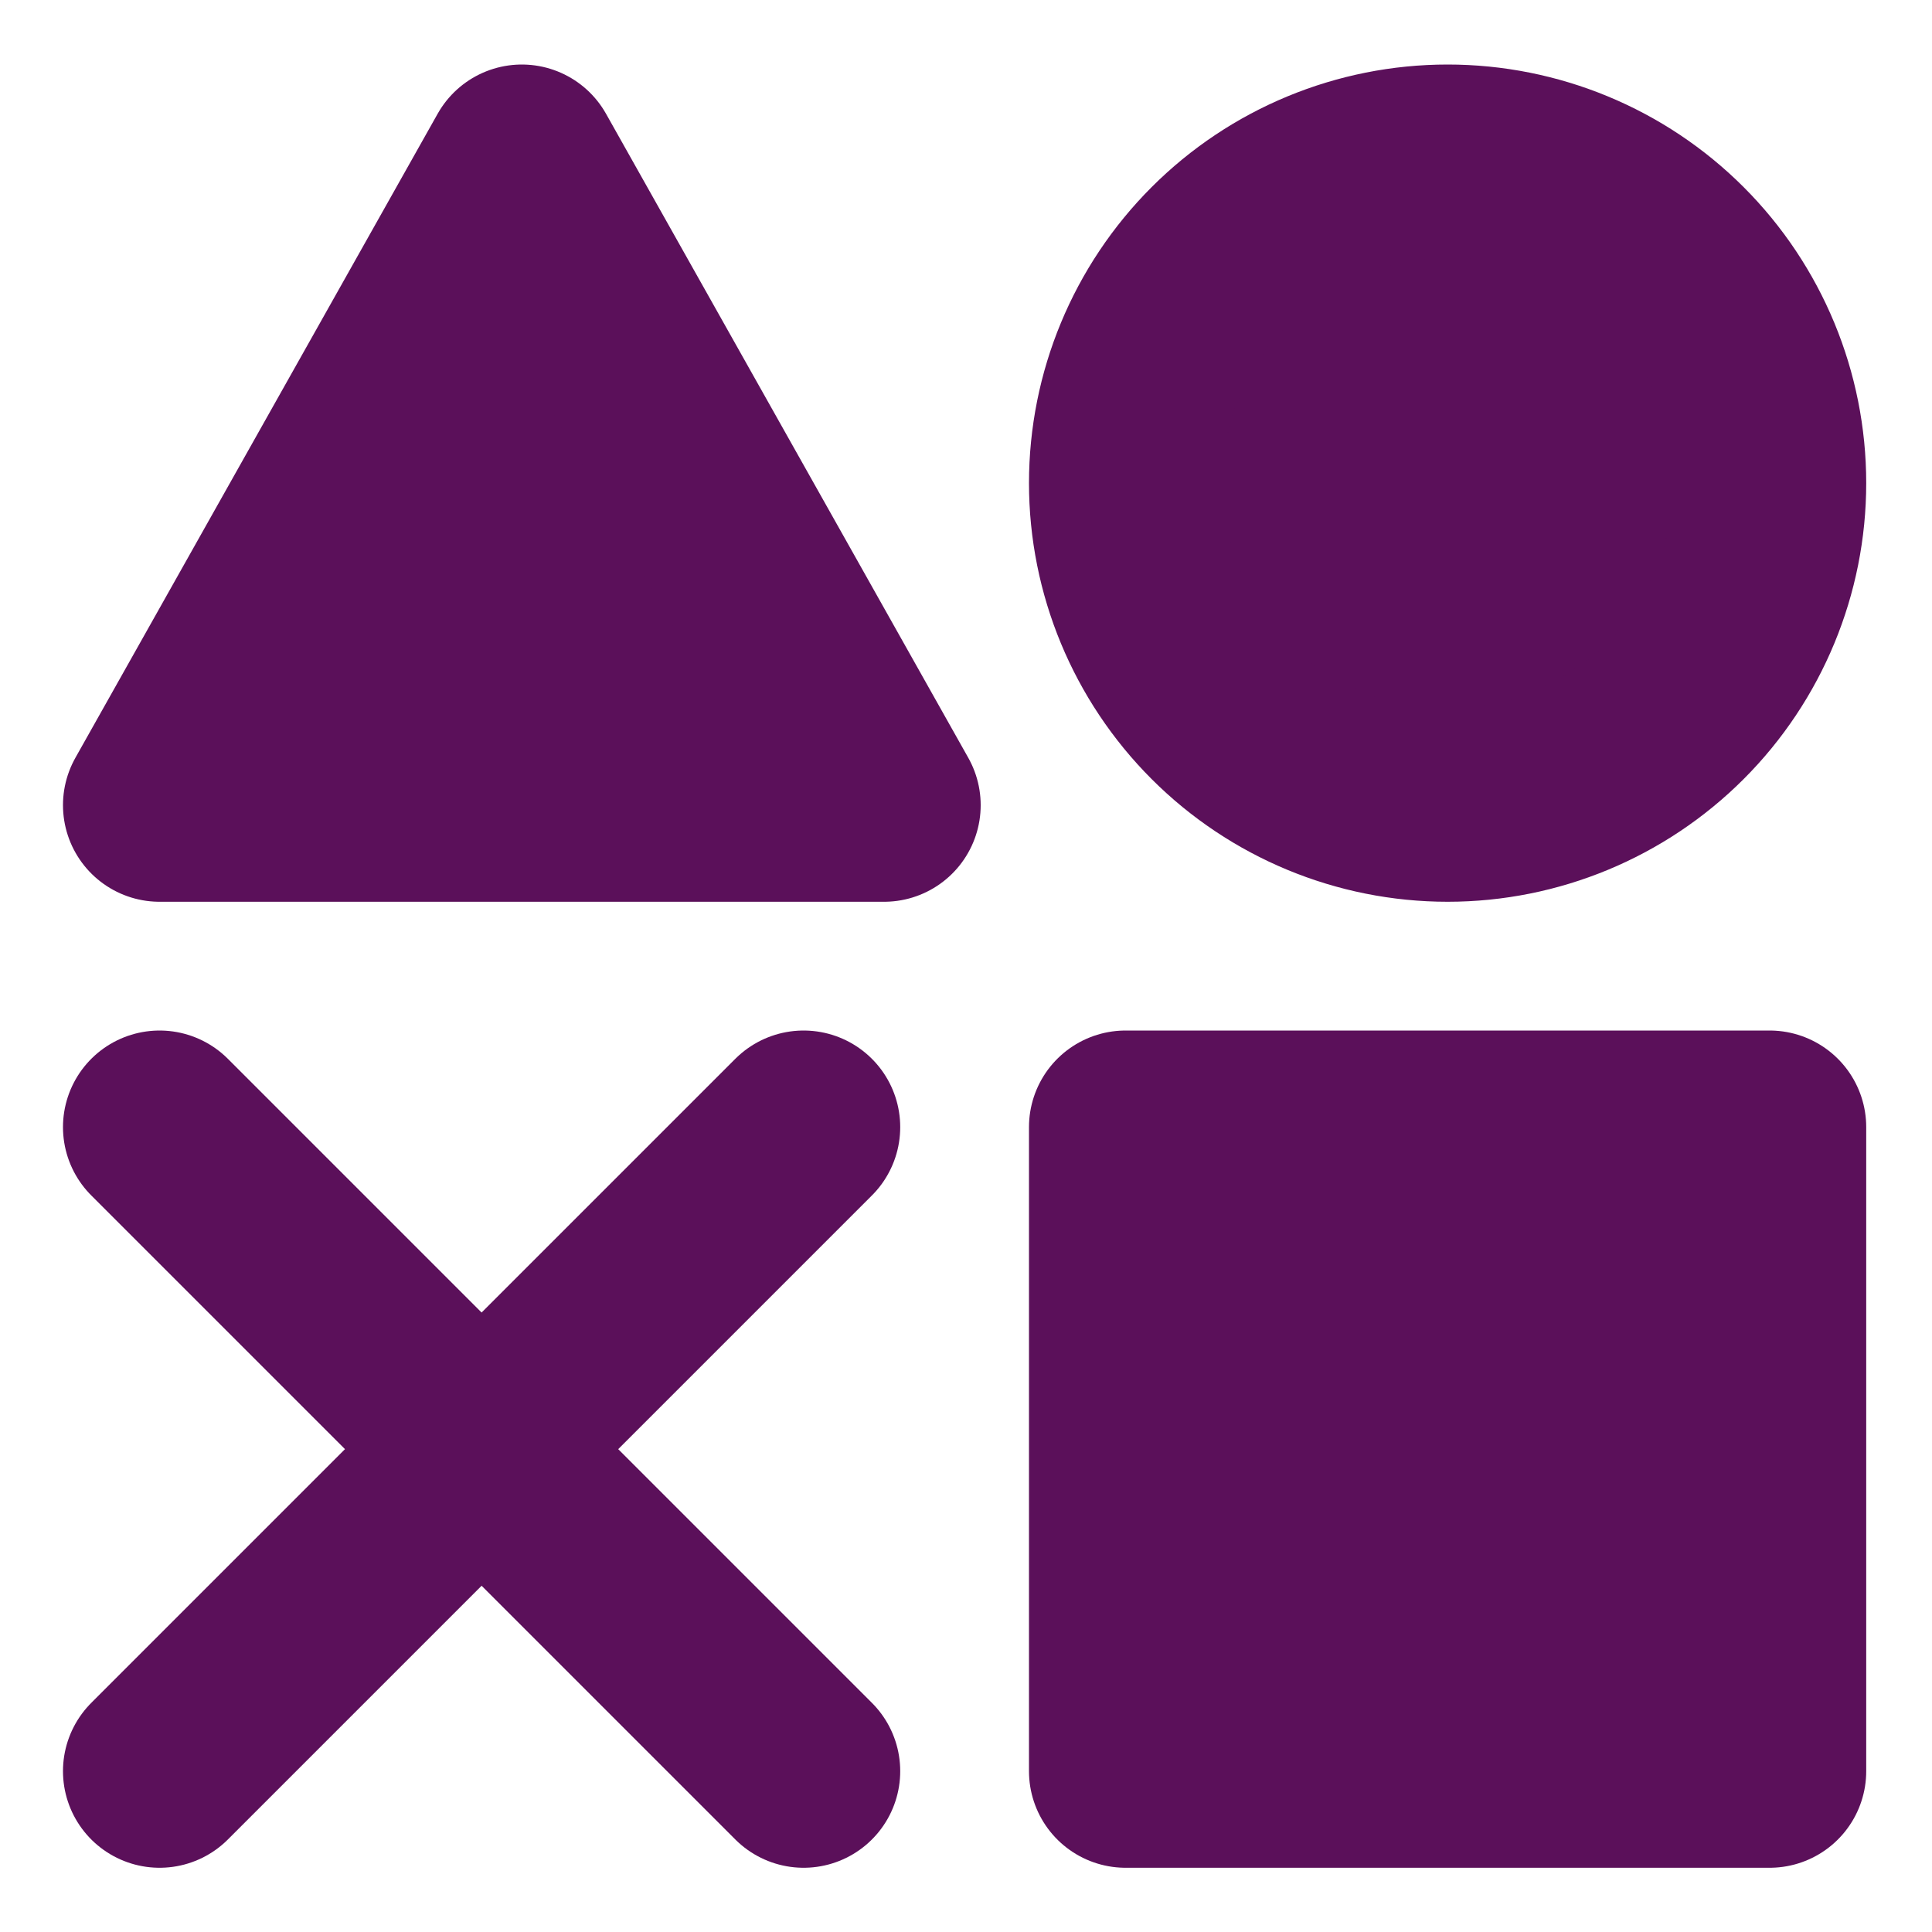
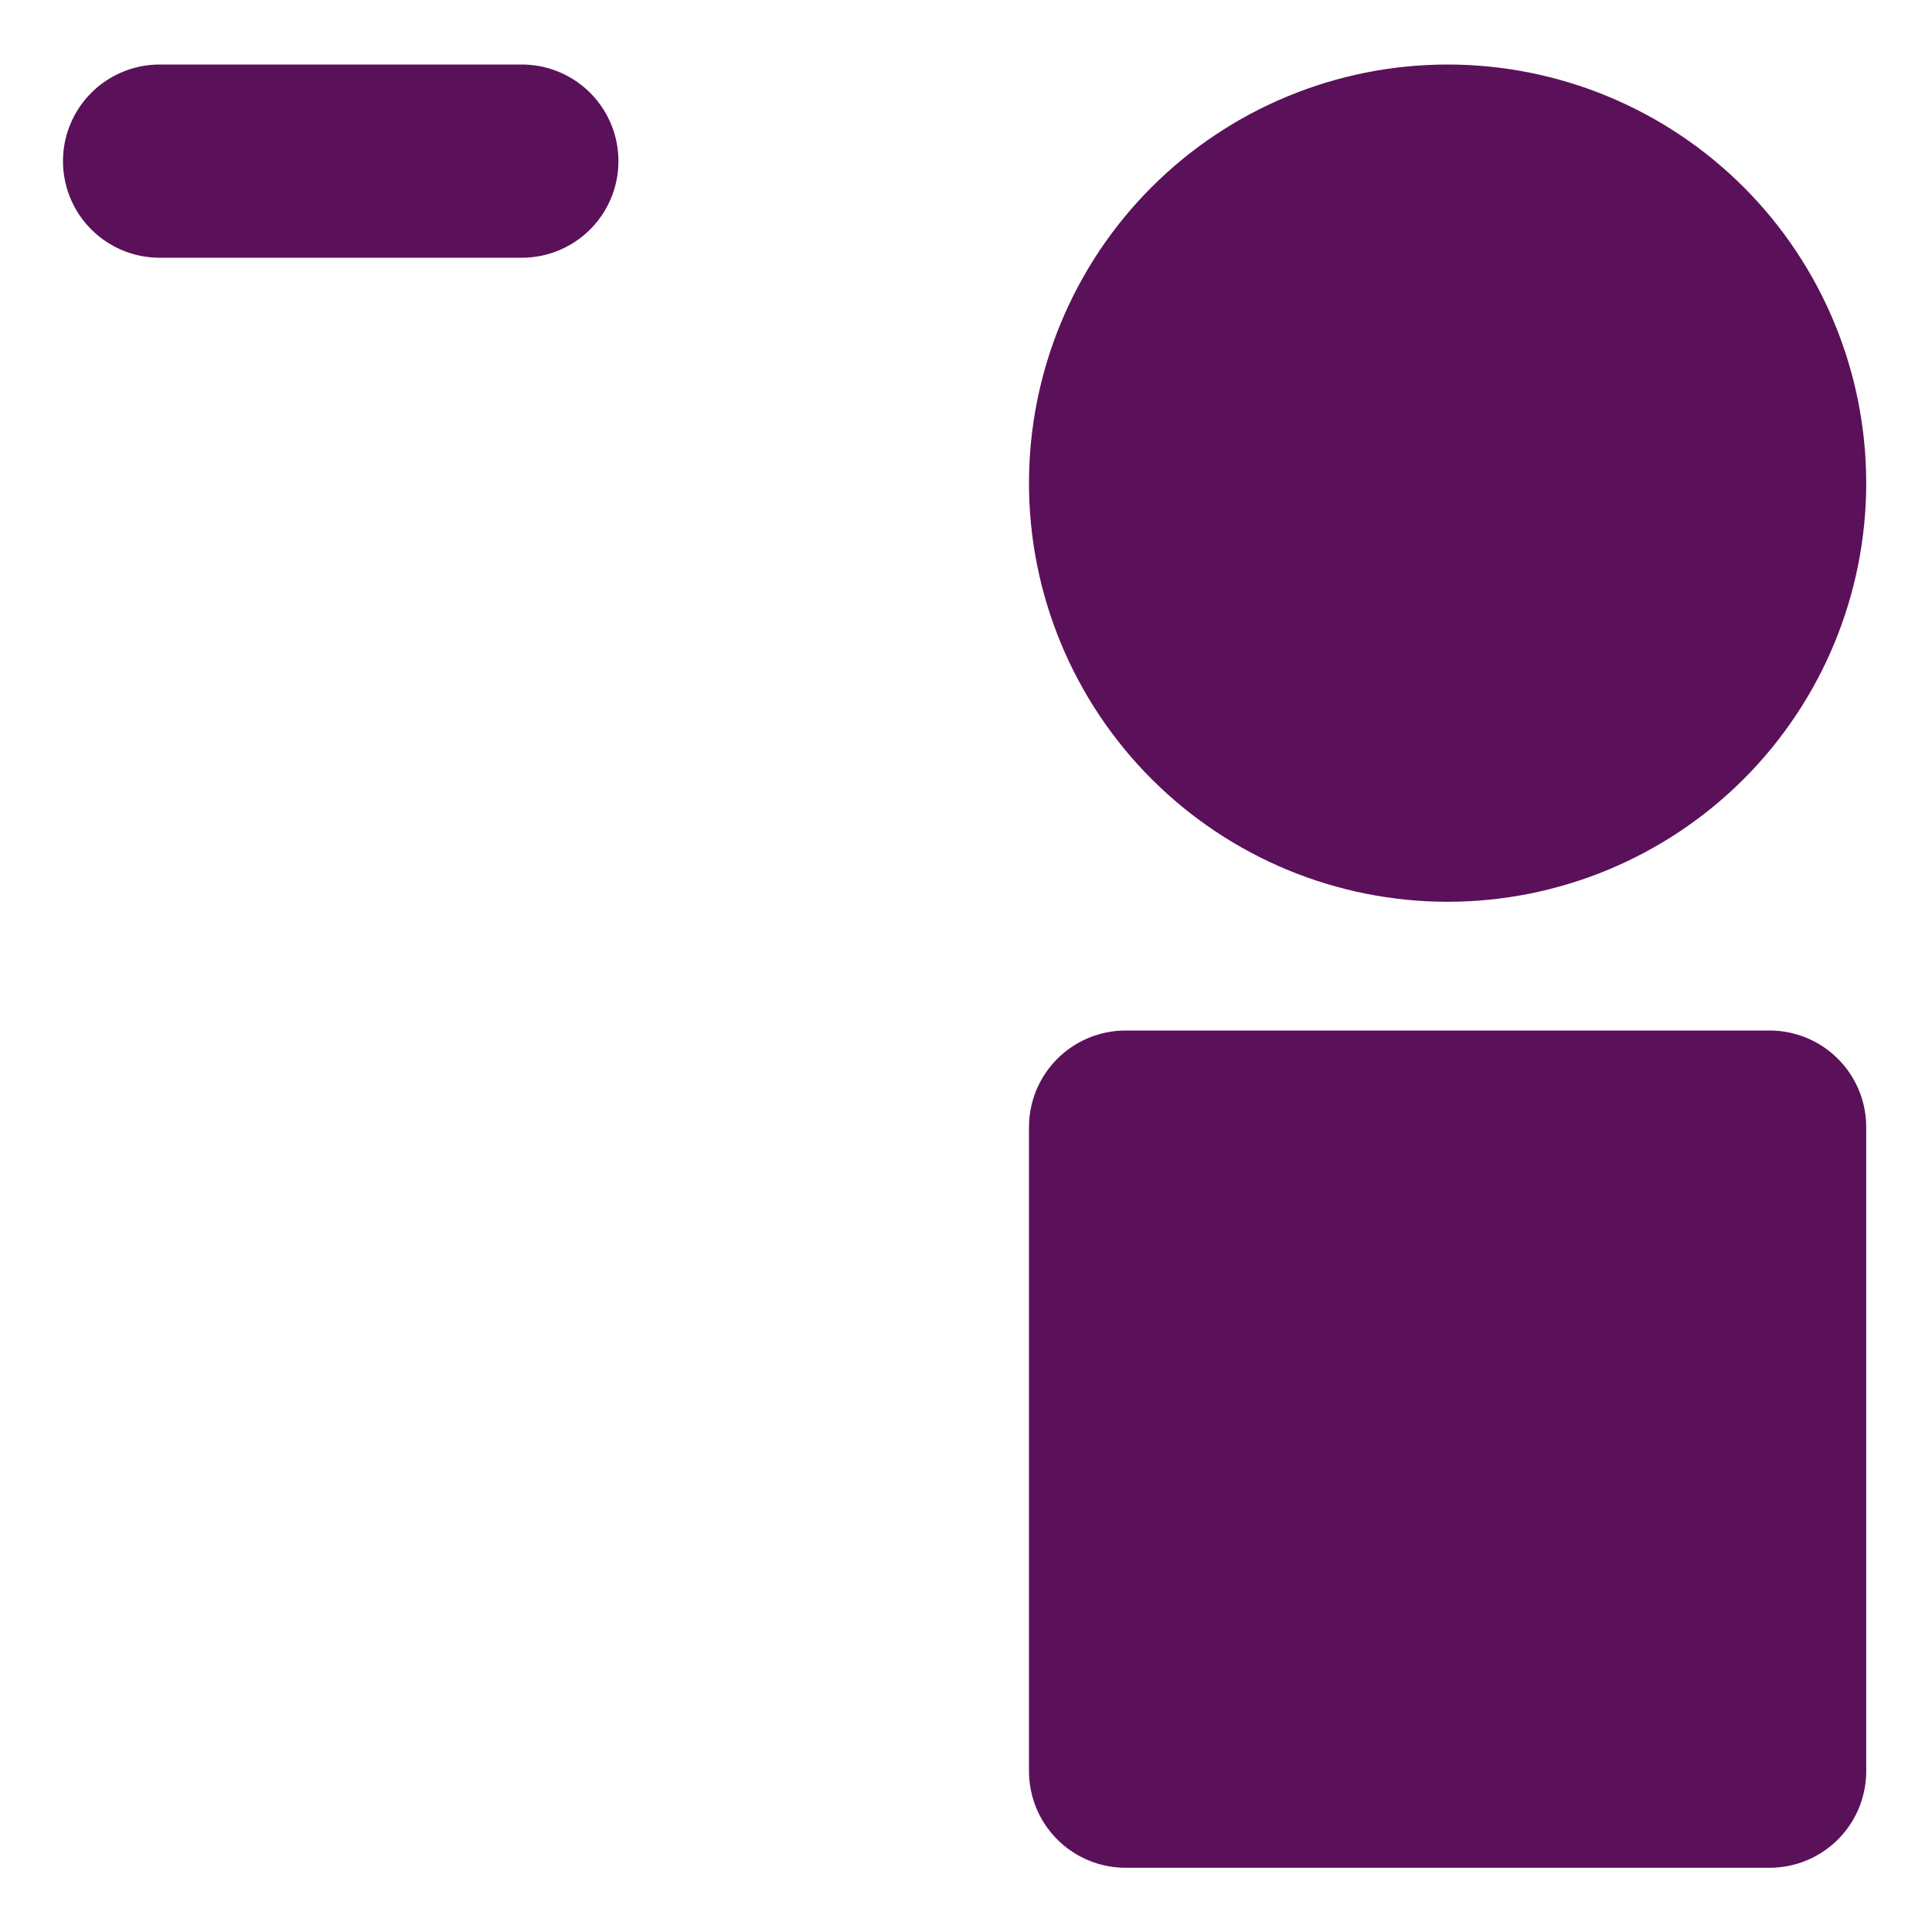
<svg xmlns="http://www.w3.org/2000/svg" width="20" height="20" viewBox="0 0 20 20" fill="none">
-   <path d="M18.319 11.668H11.652V18.335H18.319V11.668ZM5.402 1.668L9.152 8.335H1.652L5.402 1.668ZM14.986 8.335C15.87 8.335 16.718 7.983 17.343 7.358C17.968 6.733 18.319 5.885 18.319 5.001C18.319 4.117 17.968 3.269 17.343 2.644C16.718 2.019 15.87 1.668 14.986 1.668C14.102 1.668 13.254 2.019 12.629 2.644C12.004 3.269 11.652 4.117 11.652 5.001C11.652 5.885 12.004 6.733 12.629 7.358C13.254 7.983 14.102 8.335 14.986 8.335Z" fill="#5B105A" stroke="#5B105A" stroke-width="2" stroke-linejoin="round" />
-   <path d="M1.652 11.668L8.319 18.335M8.319 11.668L1.652 18.335" stroke="#5B105A" stroke-width="2" stroke-linecap="round" stroke-linejoin="round" />
+   <path d="M18.319 11.668H11.652V18.335H18.319V11.668ZM5.402 1.668H1.652L5.402 1.668ZM14.986 8.335C15.87 8.335 16.718 7.983 17.343 7.358C17.968 6.733 18.319 5.885 18.319 5.001C18.319 4.117 17.968 3.269 17.343 2.644C16.718 2.019 15.87 1.668 14.986 1.668C14.102 1.668 13.254 2.019 12.629 2.644C12.004 3.269 11.652 4.117 11.652 5.001C11.652 5.885 12.004 6.733 12.629 7.358C13.254 7.983 14.102 8.335 14.986 8.335Z" fill="#5B105A" stroke="#5B105A" stroke-width="2" stroke-linejoin="round" />
</svg>